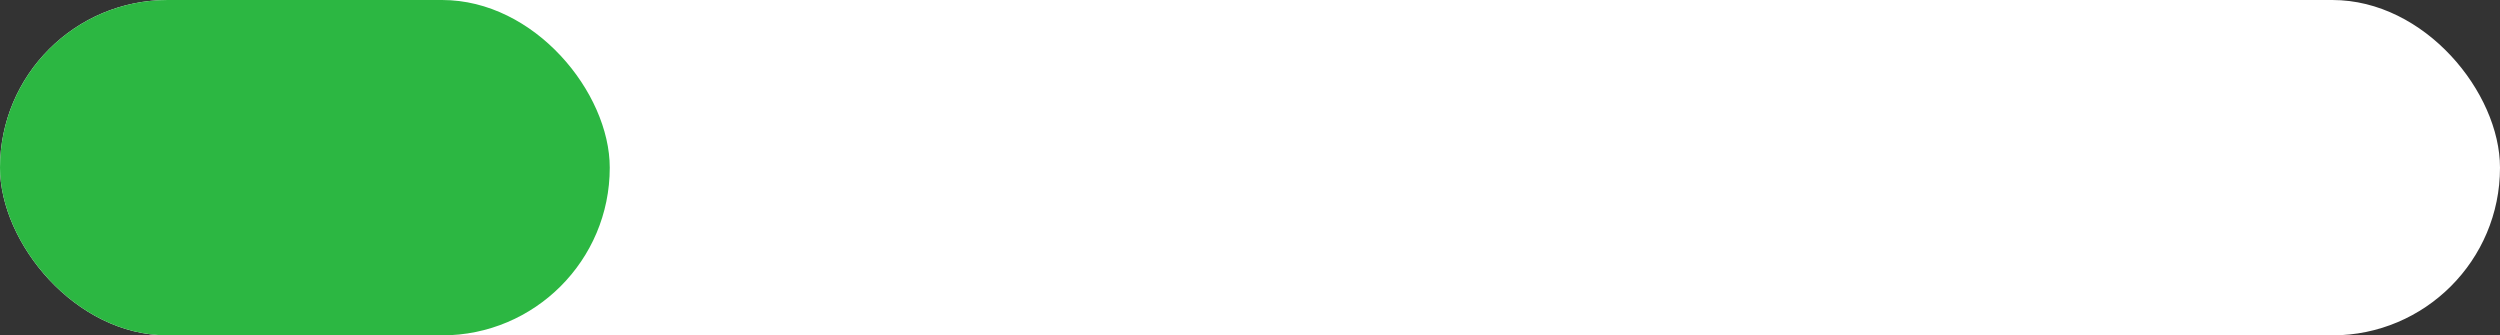
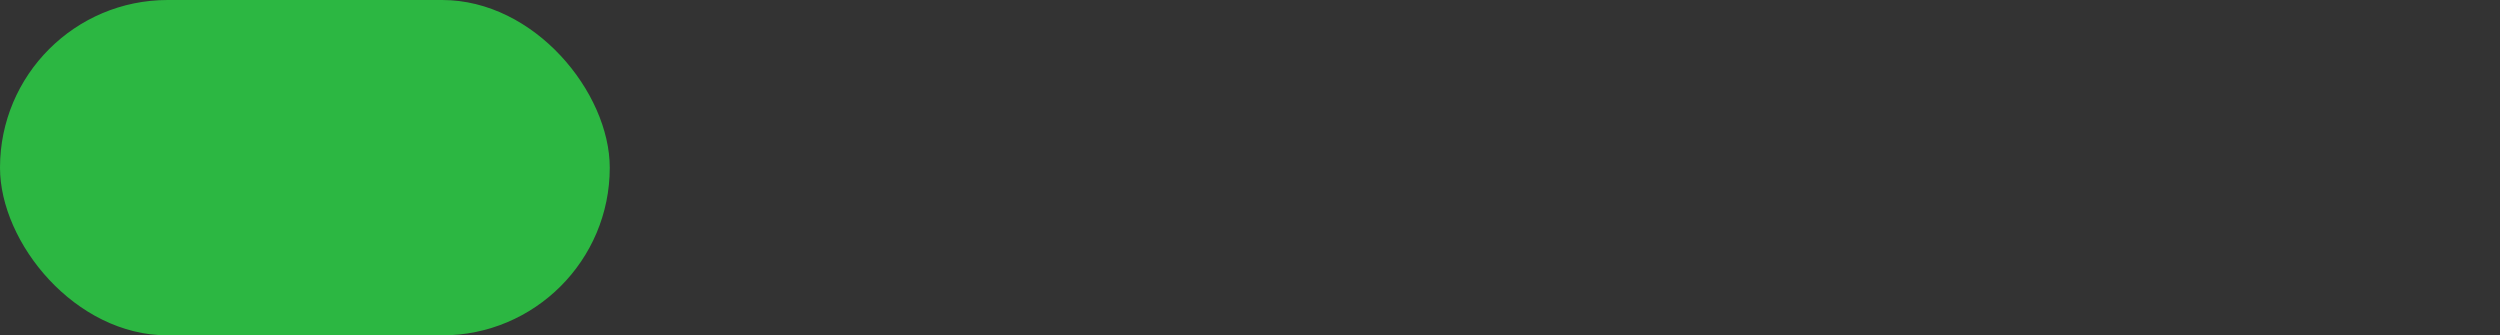
<svg xmlns="http://www.w3.org/2000/svg" width="164" height="22" viewBox="0 0 164 22" fill="none">
  <rect x="0" y="0" width="164" height="22" fill="#333333" stroke="none" />
  <desc> Created with Pixso. </desc>
  <defs />
-   <rect id="Прямоугольник 9" rx="11" width="164" height="22" fill="#FFFFFF" fill-opacity="1" />
  <rect id="Прямоугольник 9" rx="11" width="40" height="22" fill="#2CB742" fill-opacity="1" />
</svg>